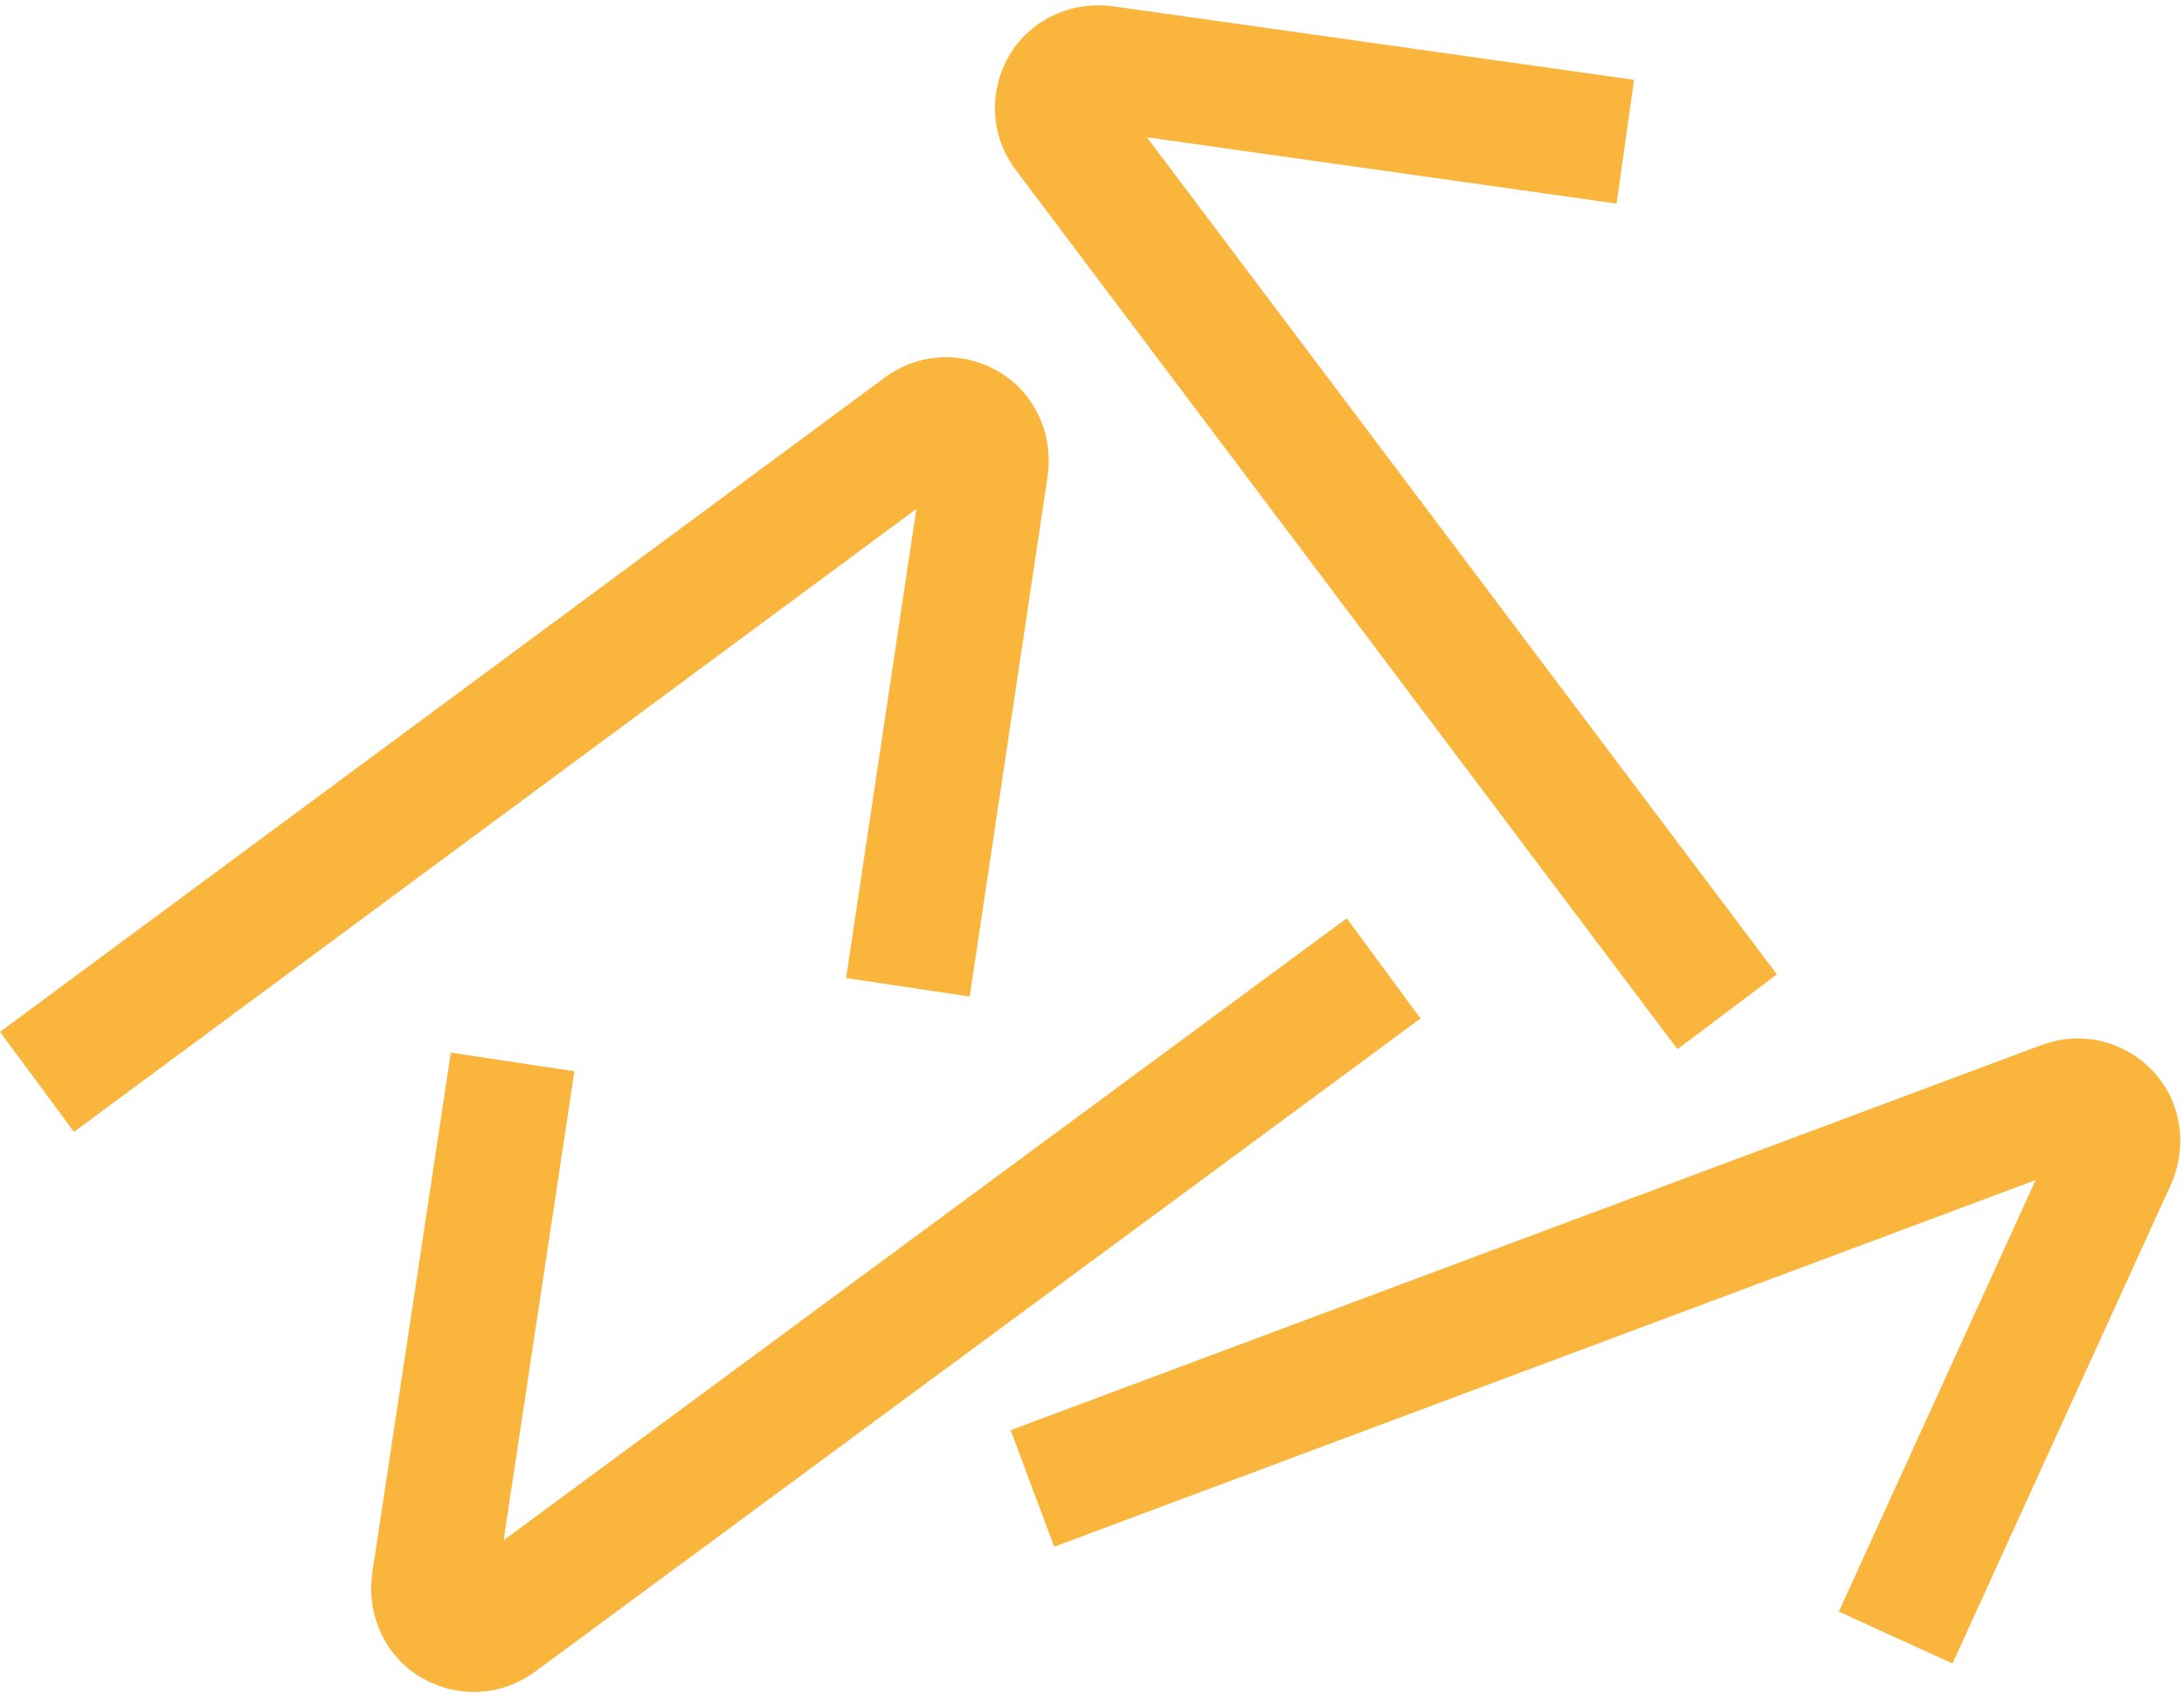
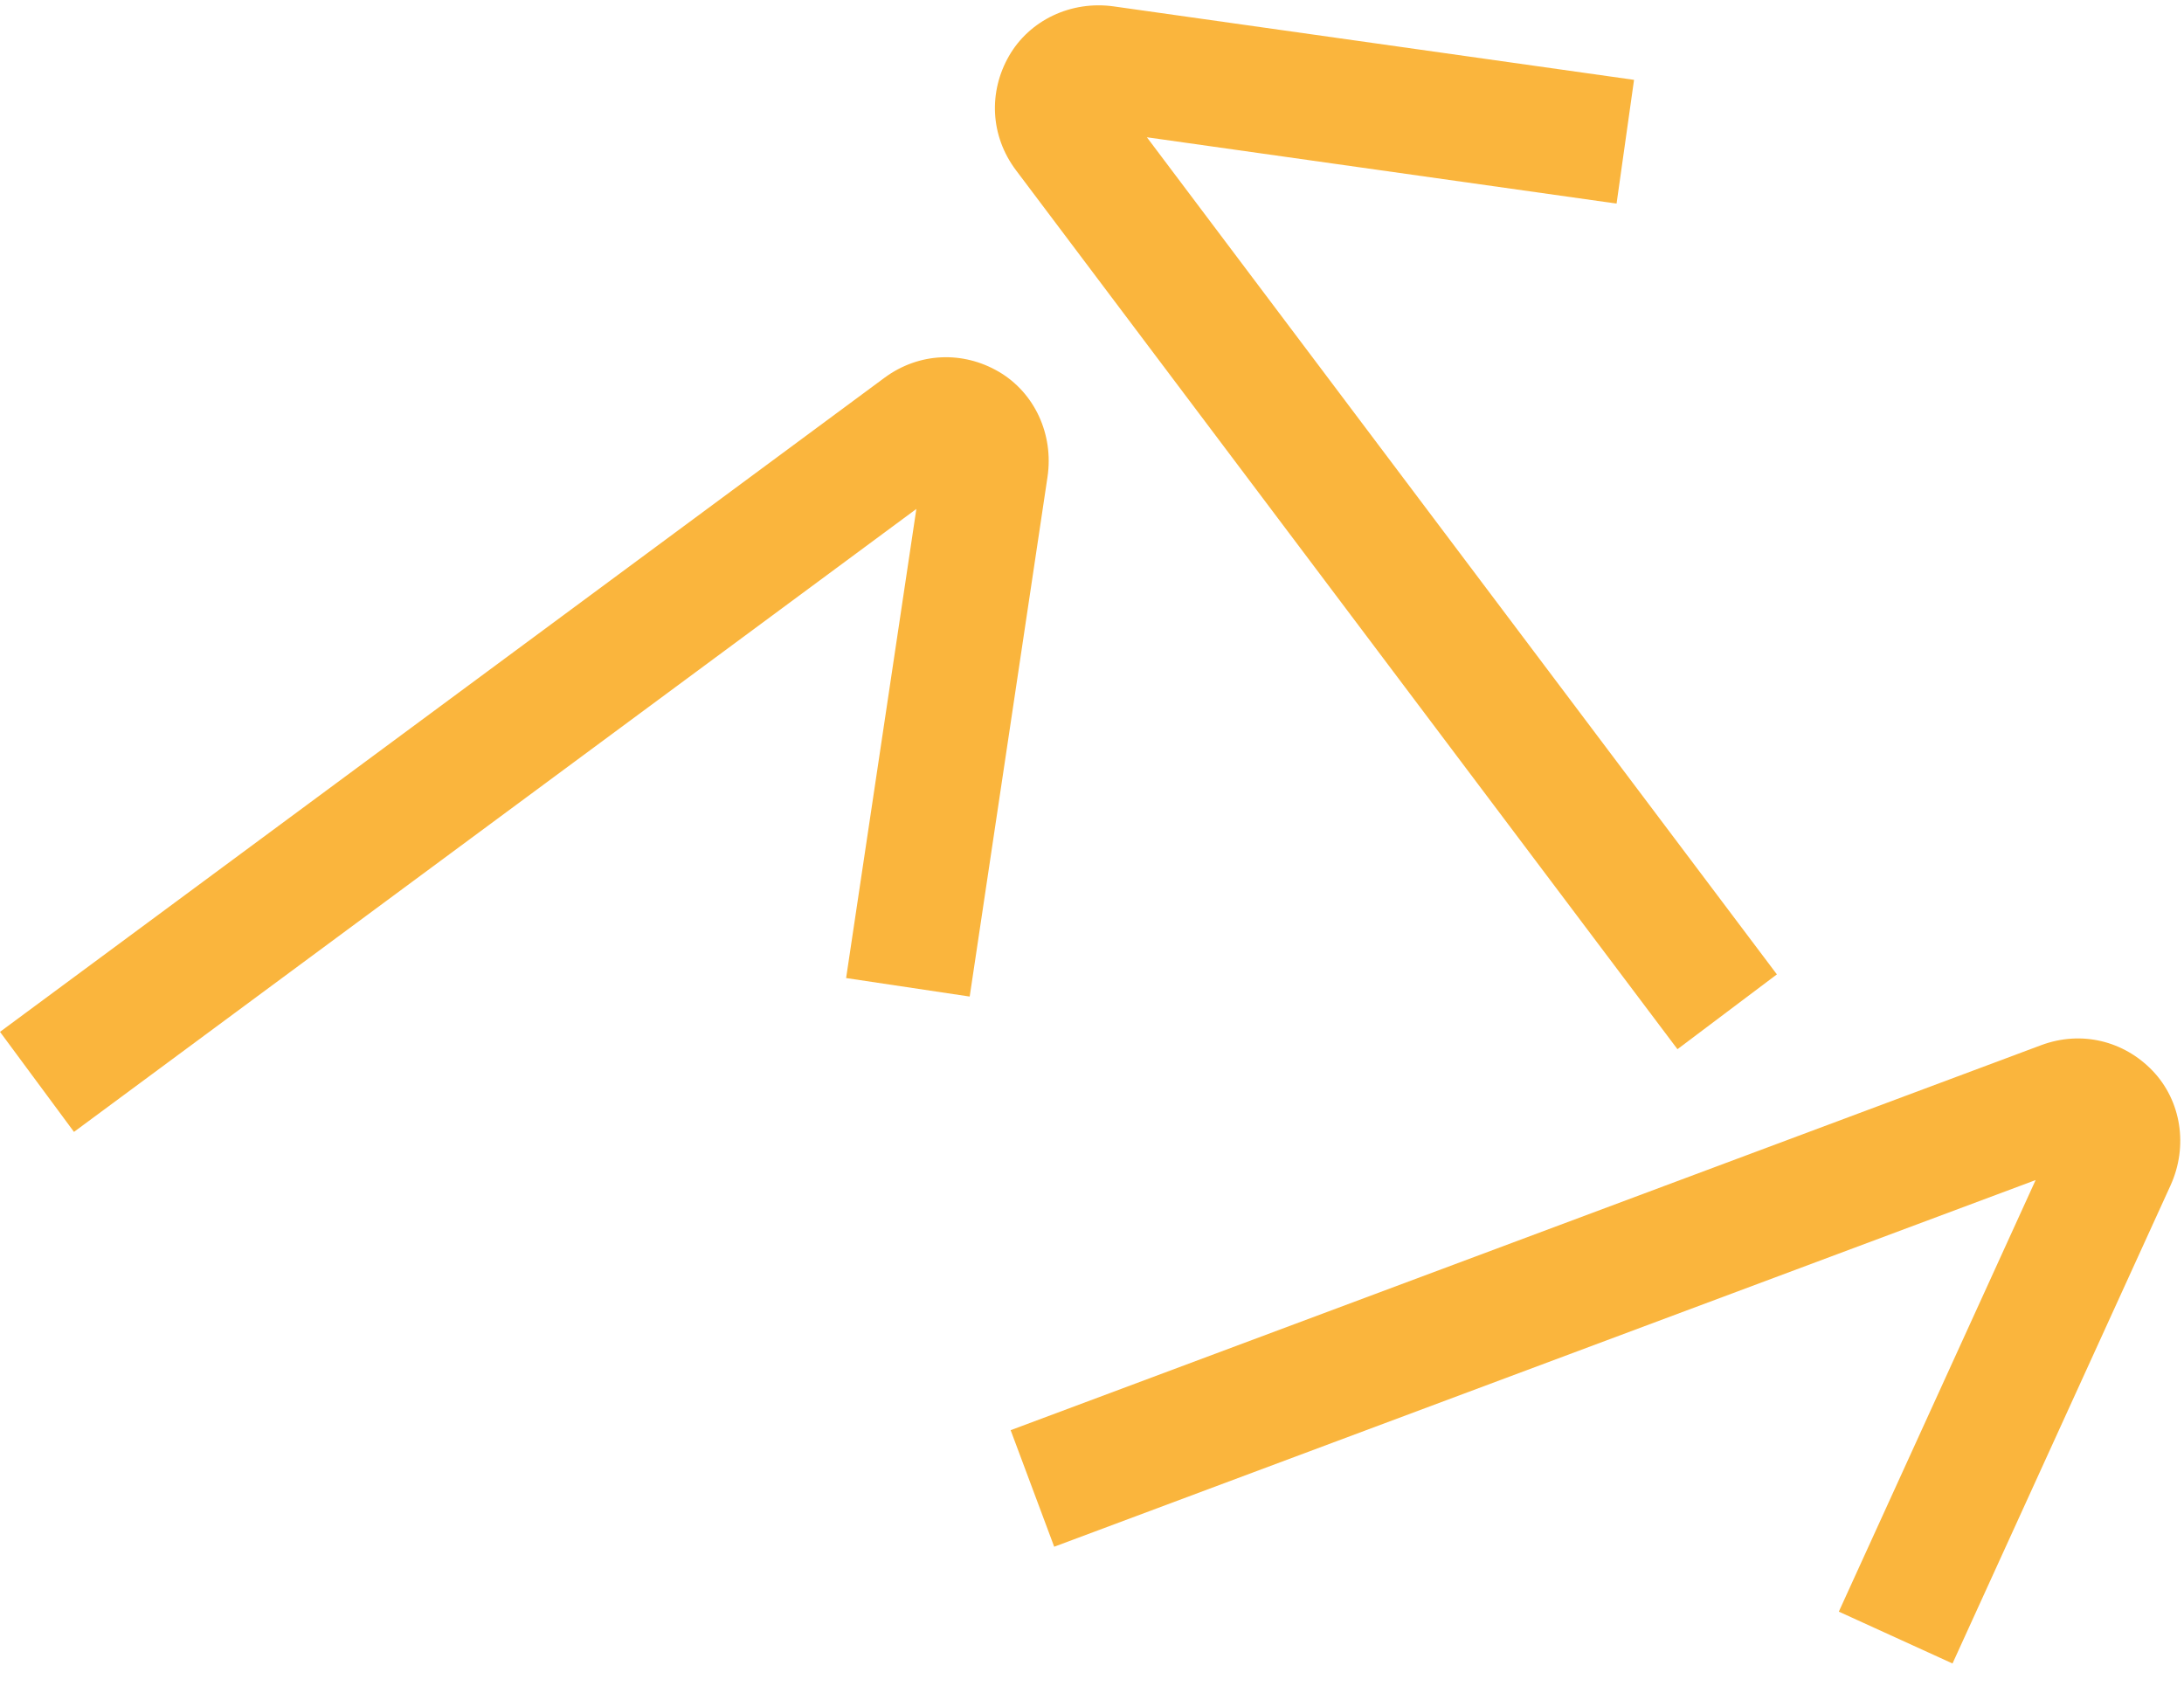
<svg xmlns="http://www.w3.org/2000/svg" width="776" height="604" viewBox="0 0 776 604" fill="none">
  <path d="M764.875 380.503C754.765 369.917 739.621 365.999 725.217 371.38L359.095 508.165L374.568 549.578L723.283 419.297L653.354 572.642L693.751 591.064L771.2 421.23C777.591 407.215 774.986 391.089 764.875 380.503Z" fill="#FAB53D" />
  <path d="M358.506 19.895C351.223 32.593 351.761 48.226 361.007 60.512L596.023 372.798L631.347 346.214L407.504 48.775L574.386 72.336L580.593 28.372L395.767 2.278C380.514 0.125 365.789 7.197 358.506 19.895Z" fill="#FAB53D" />
  <path d="M354.882 132.085C342.246 124.695 326.609 125.102 314.245 134.246L0 366.635L26.287 402.181L325.592 180.839L300.633 347.518L344.543 354.093L372.186 169.492C374.467 154.258 367.519 139.474 354.882 132.085Z" fill="#FAB53D" />
-   <path d="M149.588 596.008C162.216 603.412 177.853 603.024 190.228 593.895L504.748 361.878L478.503 326.301L178.936 547.288L204.093 380.639L160.191 374.012L132.329 558.58C130.03 573.811 136.96 588.603 149.588 596.008Z" fill="#FAB53D" />
</svg>